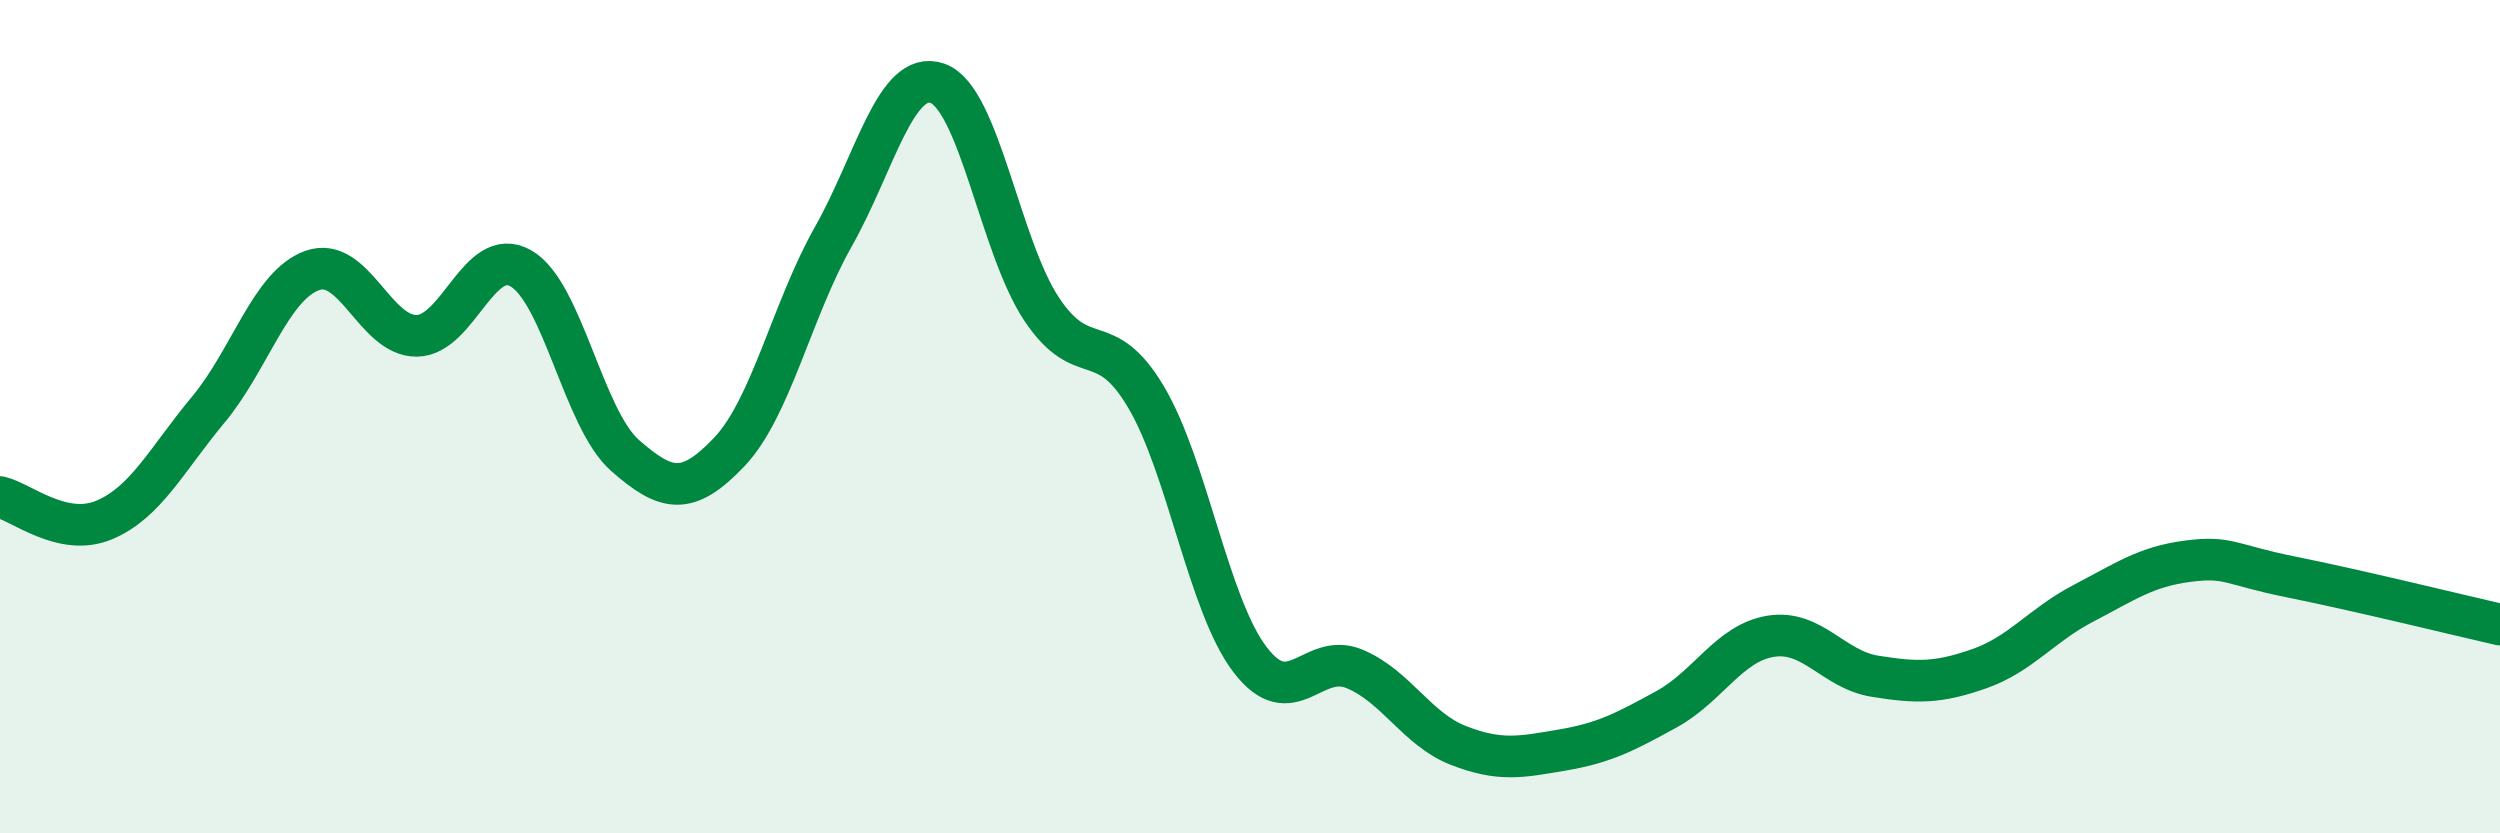
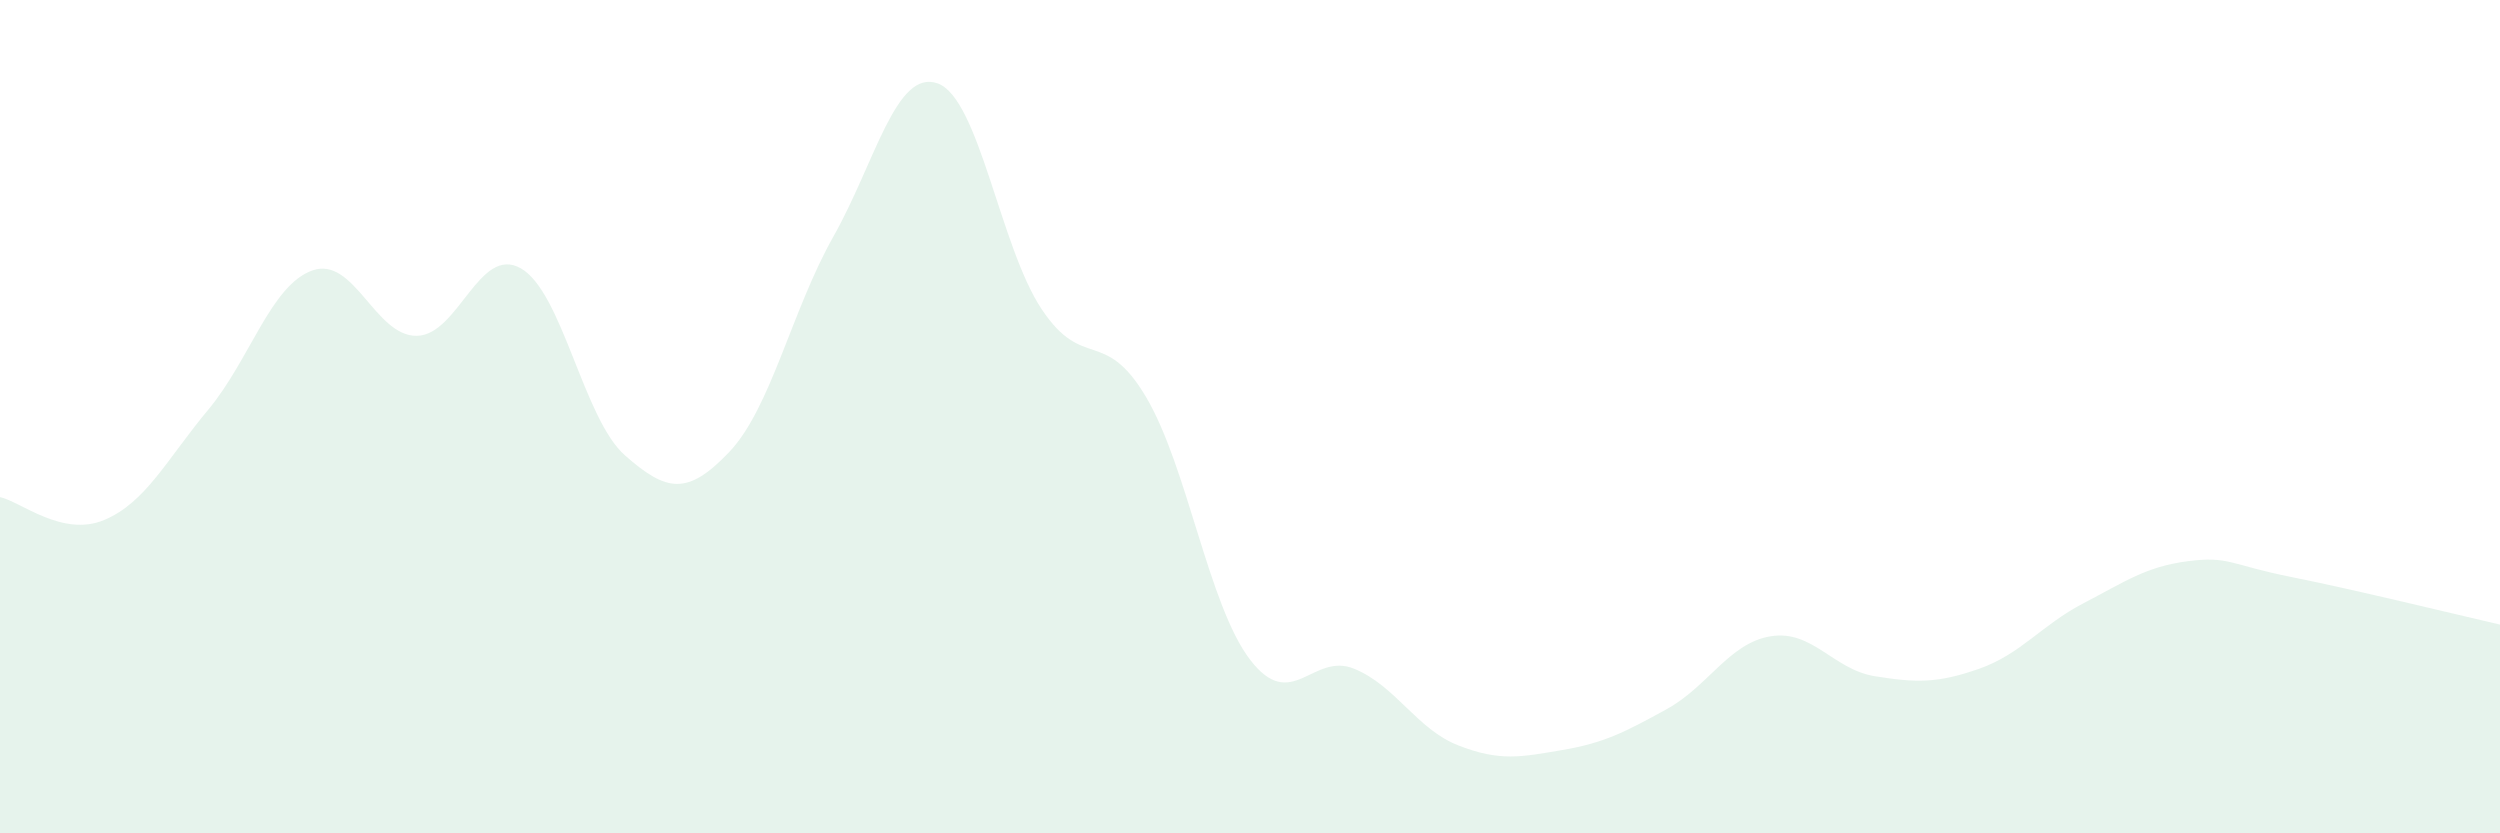
<svg xmlns="http://www.w3.org/2000/svg" width="60" height="20" viewBox="0 0 60 20">
  <path d="M 0,11.93 C 0.5,12.04 1.5,12.9 2.5,12.48 C 3.5,12.06 4,11.03 5,9.83 C 6,8.63 6.5,6.84 7.5,6.49 C 8.5,6.14 9,8.07 10,8.06 C 11,8.05 11.5,5.87 12.5,6.44 C 13.5,7.01 14,10.05 15,10.93 C 16,11.81 16.5,11.9 17.5,10.85 C 18.5,9.8 19,7.45 20,5.68 C 21,3.91 21.5,1.65 22.5,2 C 23.5,2.35 24,5.92 25,7.42 C 26,8.92 26.5,7.84 27.5,9.52 C 28.5,11.2 29,14.52 30,15.83 C 31,17.14 31.5,15.64 32.5,16.05 C 33.5,16.46 34,17.5 35,17.89 C 36,18.28 36.5,18.17 37.5,18 C 38.5,17.83 39,17.57 40,17.02 C 41,16.47 41.5,15.43 42.5,15.27 C 43.5,15.11 44,16.07 45,16.23 C 46,16.39 46.5,16.4 47.5,16.05 C 48.5,15.7 49,15 50,14.48 C 51,13.96 51.5,13.6 52.5,13.47 C 53.5,13.34 53.5,13.55 55,13.85 C 56.5,14.15 59,14.76 60,14.99L60 20L0 20Z" fill="#008740" opacity="0.1" stroke-linecap="round" stroke-linejoin="round" />
-   <path d="M 0,11.93 C 0.5,12.04 1.5,12.9 2.5,12.48 C 3.5,12.06 4,11.03 5,9.83 C 6,8.63 6.5,6.84 7.5,6.49 C 8.5,6.14 9,8.07 10,8.06 C 11,8.05 11.5,5.87 12.5,6.44 C 13.5,7.01 14,10.05 15,10.93 C 16,11.81 16.5,11.9 17.5,10.85 C 18.5,9.8 19,7.45 20,5.68 C 21,3.91 21.5,1.65 22.5,2 C 23.5,2.35 24,5.92 25,7.42 C 26,8.92 26.5,7.84 27.5,9.52 C 28.5,11.2 29,14.52 30,15.83 C 31,17.14 31.5,15.64 32.5,16.05 C 33.5,16.46 34,17.5 35,17.89 C 36,18.28 36.5,18.17 37.5,18 C 38.5,17.83 39,17.57 40,17.02 C 41,16.47 41.5,15.43 42.5,15.27 C 43.5,15.11 44,16.07 45,16.23 C 46,16.39 46.5,16.4 47.5,16.05 C 48.5,15.7 49,15 50,14.48 C 51,13.96 51.5,13.6 52.5,13.47 C 53.5,13.34 53.5,13.55 55,13.85 C 56.5,14.15 59,14.76 60,14.99" stroke="#008740" stroke-width="1" fill="none" stroke-linecap="round" stroke-linejoin="round" />
</svg>